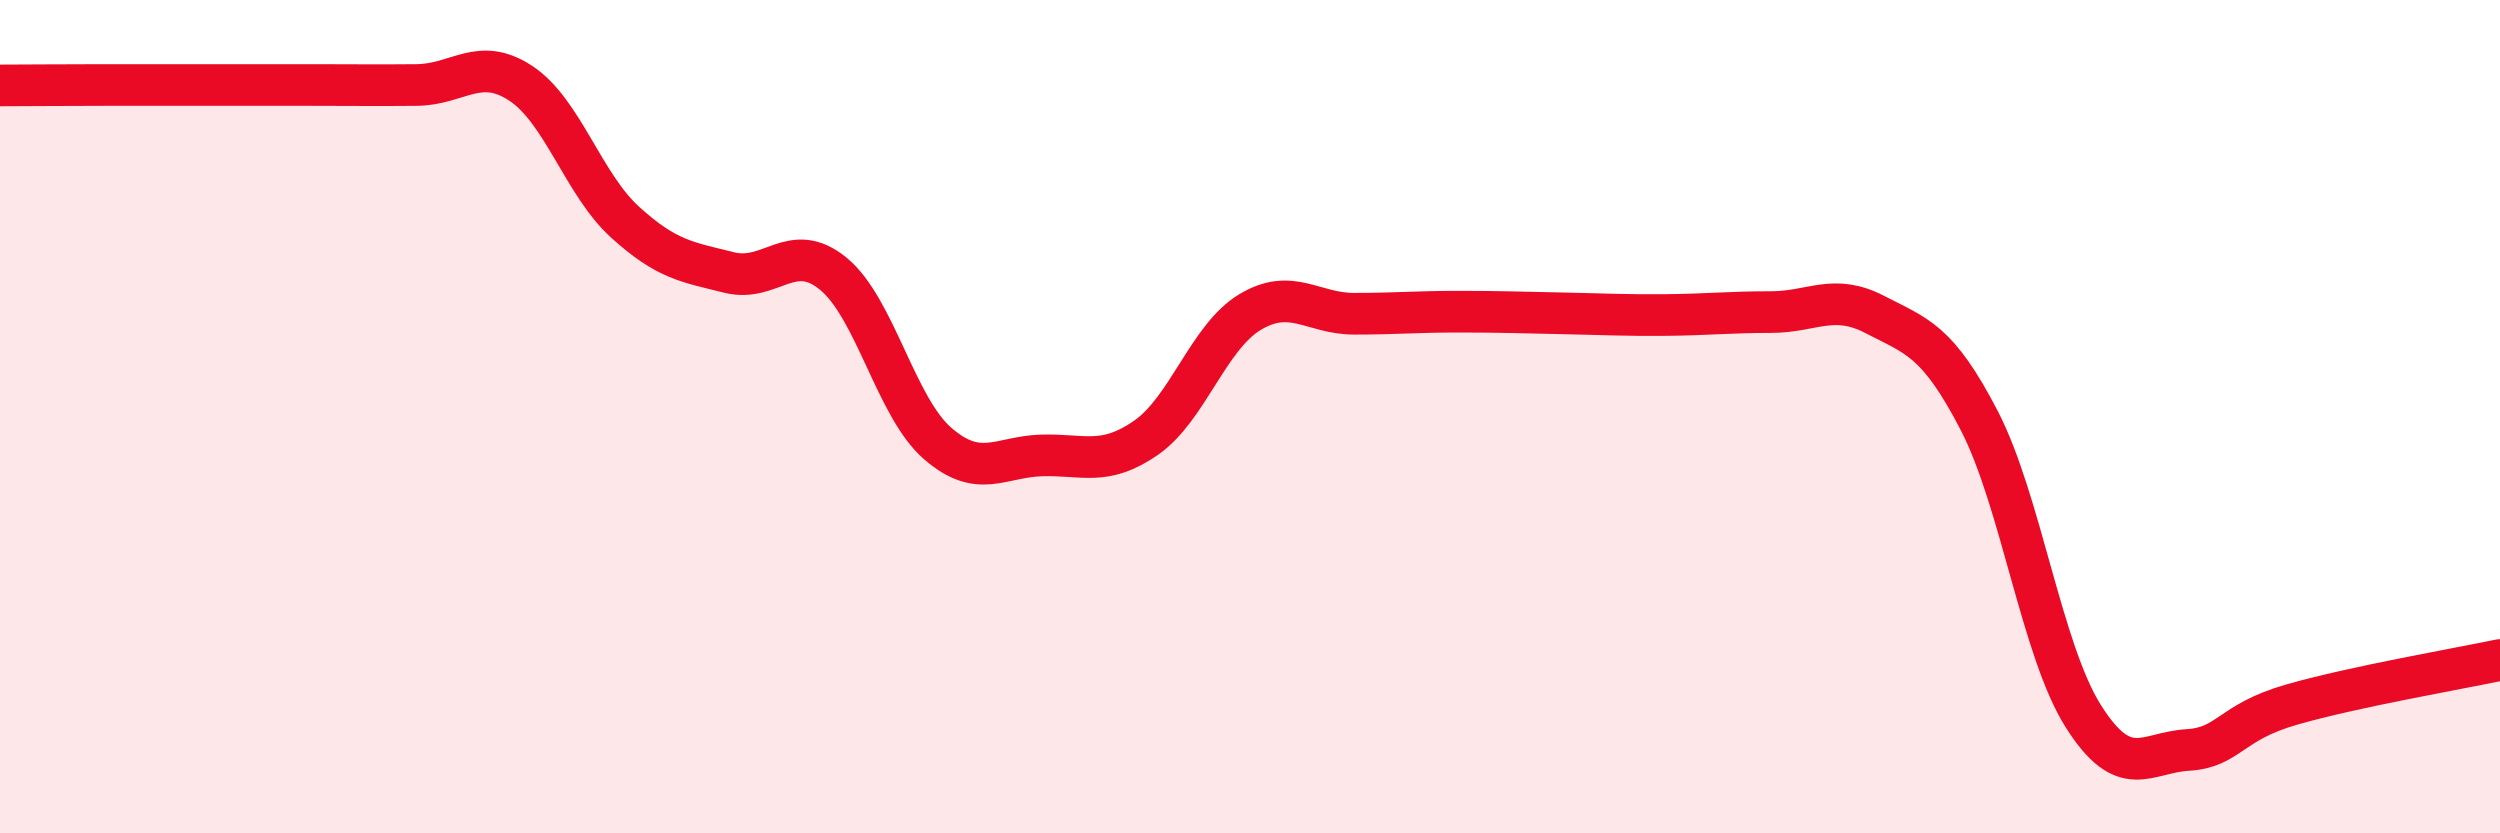
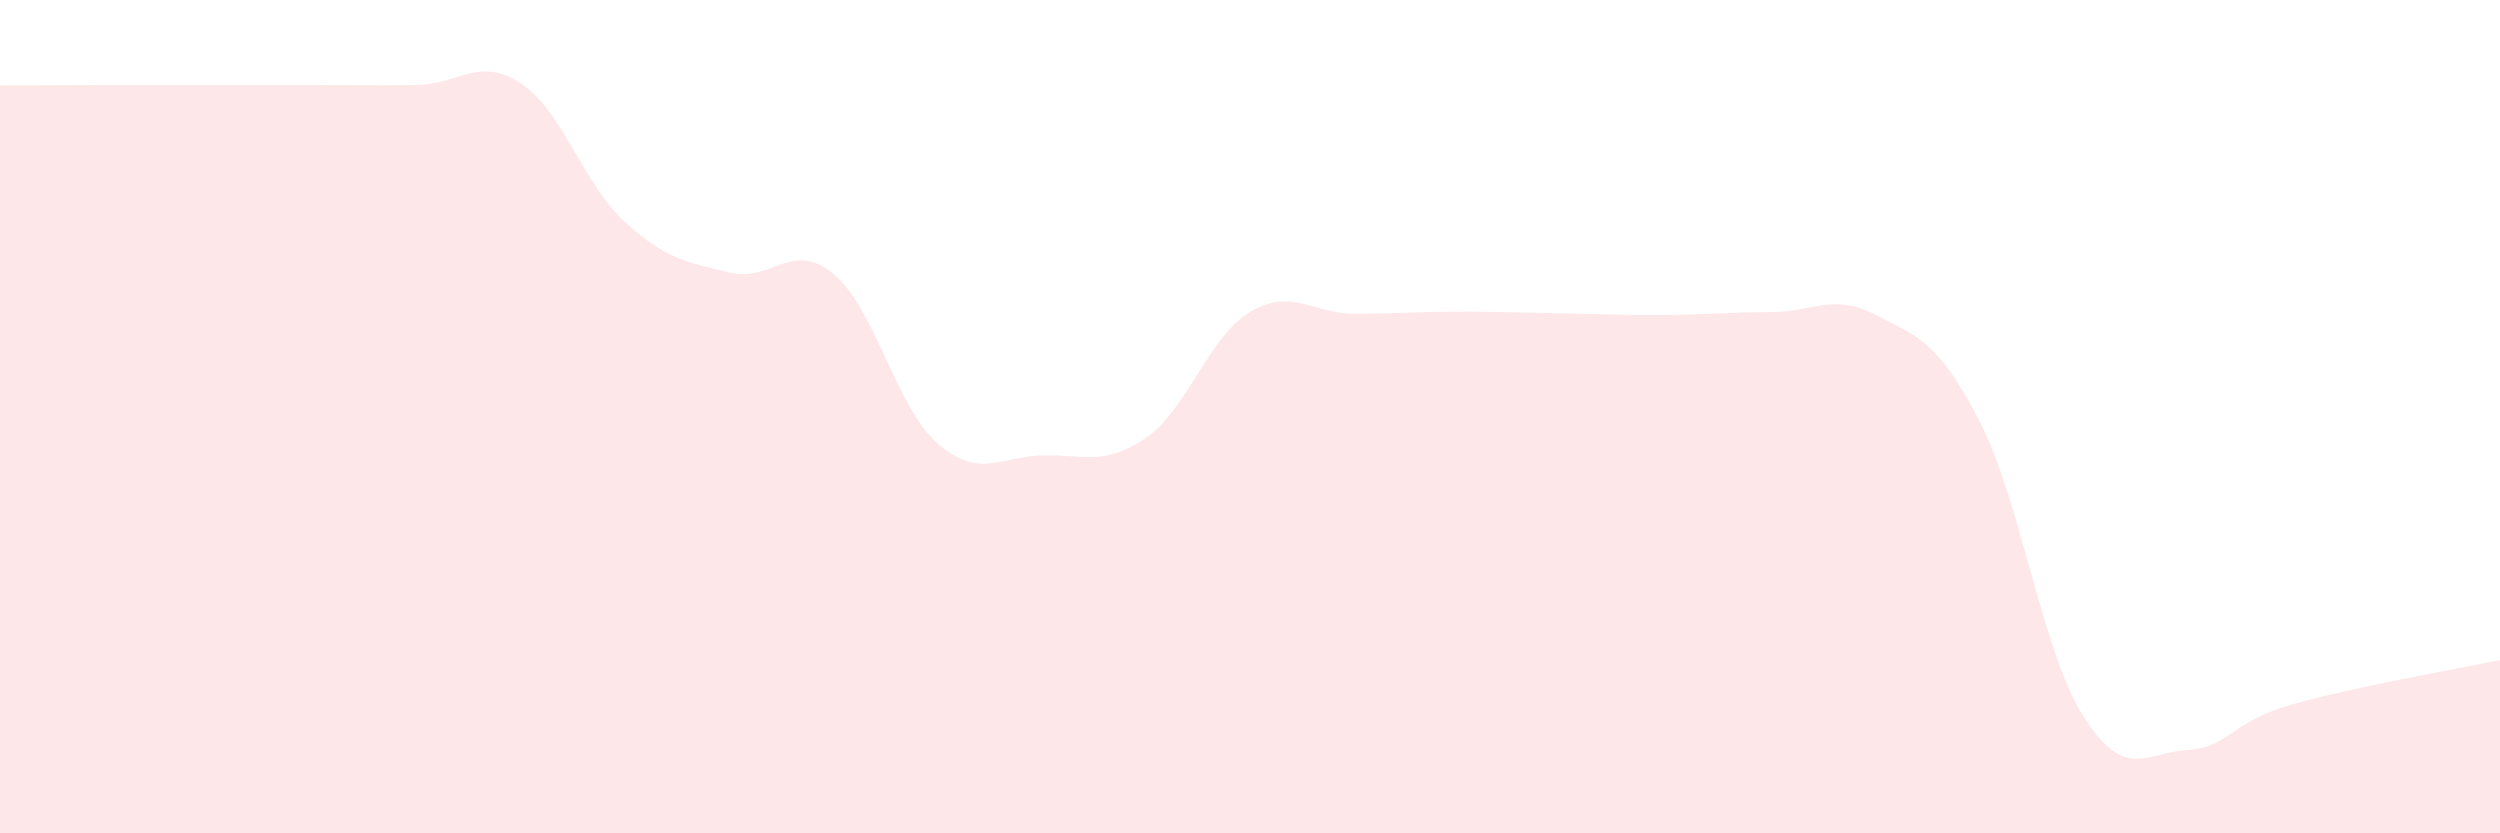
<svg xmlns="http://www.w3.org/2000/svg" width="60" height="20" viewBox="0 0 60 20">
  <path d="M 0,2.05 C 0.5,2.05 1.5,2.04 2.5,2.04 C 3.5,2.04 4,2.04 5,2.04 C 6,2.04 6.5,2.04 7.5,2.04 C 8.5,2.04 9,2.05 10,2.04 C 11,2.03 11.5,1.34 12.5,2 C 13.5,2.66 14,4.42 15,5.33 C 16,6.24 16.5,6.29 17.5,6.54 C 18.5,6.79 19,5.75 20,6.57 C 21,7.39 21.5,9.77 22.5,10.64 C 23.5,11.51 24,10.96 25,10.93 C 26,10.9 26.5,11.2 27.5,10.51 C 28.5,9.82 29,8.09 30,7.49 C 31,6.89 31.5,7.53 32.5,7.53 C 33.5,7.53 34,7.48 35,7.48 C 36,7.48 36.5,7.5 37.5,7.52 C 38.5,7.54 39,7.57 40,7.56 C 41,7.55 41.5,7.49 42.5,7.49 C 43.5,7.49 44,7.03 45,7.55 C 46,8.07 46.5,8.16 47.5,10.09 C 48.5,12.02 49,15.61 50,17.19 C 51,18.77 51.5,18.06 52.5,18 C 53.5,17.94 53.5,17.34 55,16.91 C 56.5,16.48 59,16.05 60,15.84L60 20L0 20Z" fill="#EB0A25" opacity="0.1" stroke-linecap="round" stroke-linejoin="round" />
-   <path d="M 0,2.05 C 0.5,2.05 1.5,2.04 2.5,2.04 C 3.5,2.04 4,2.04 5,2.04 C 6,2.04 6.5,2.04 7.5,2.04 C 8.5,2.04 9,2.05 10,2.04 C 11,2.03 11.5,1.34 12.5,2 C 13.5,2.66 14,4.42 15,5.33 C 16,6.24 16.5,6.29 17.5,6.54 C 18.5,6.79 19,5.75 20,6.57 C 21,7.39 21.5,9.77 22.5,10.64 C 23.5,11.51 24,10.96 25,10.93 C 26,10.9 26.5,11.2 27.5,10.51 C 28.5,9.82 29,8.09 30,7.49 C 31,6.89 31.5,7.53 32.5,7.53 C 33.5,7.53 34,7.48 35,7.48 C 36,7.48 36.5,7.5 37.5,7.52 C 38.5,7.54 39,7.57 40,7.56 C 41,7.55 41.5,7.49 42.5,7.49 C 43.5,7.49 44,7.03 45,7.55 C 46,8.07 46.5,8.16 47.5,10.09 C 48.5,12.02 49,15.61 50,17.19 C 51,18.77 51.5,18.06 52.5,18 C 53.5,17.94 53.5,17.34 55,16.91 C 56.5,16.48 59,16.05 60,15.84" stroke="#EB0A25" stroke-width="1" fill="none" stroke-linecap="round" stroke-linejoin="round" />
</svg>